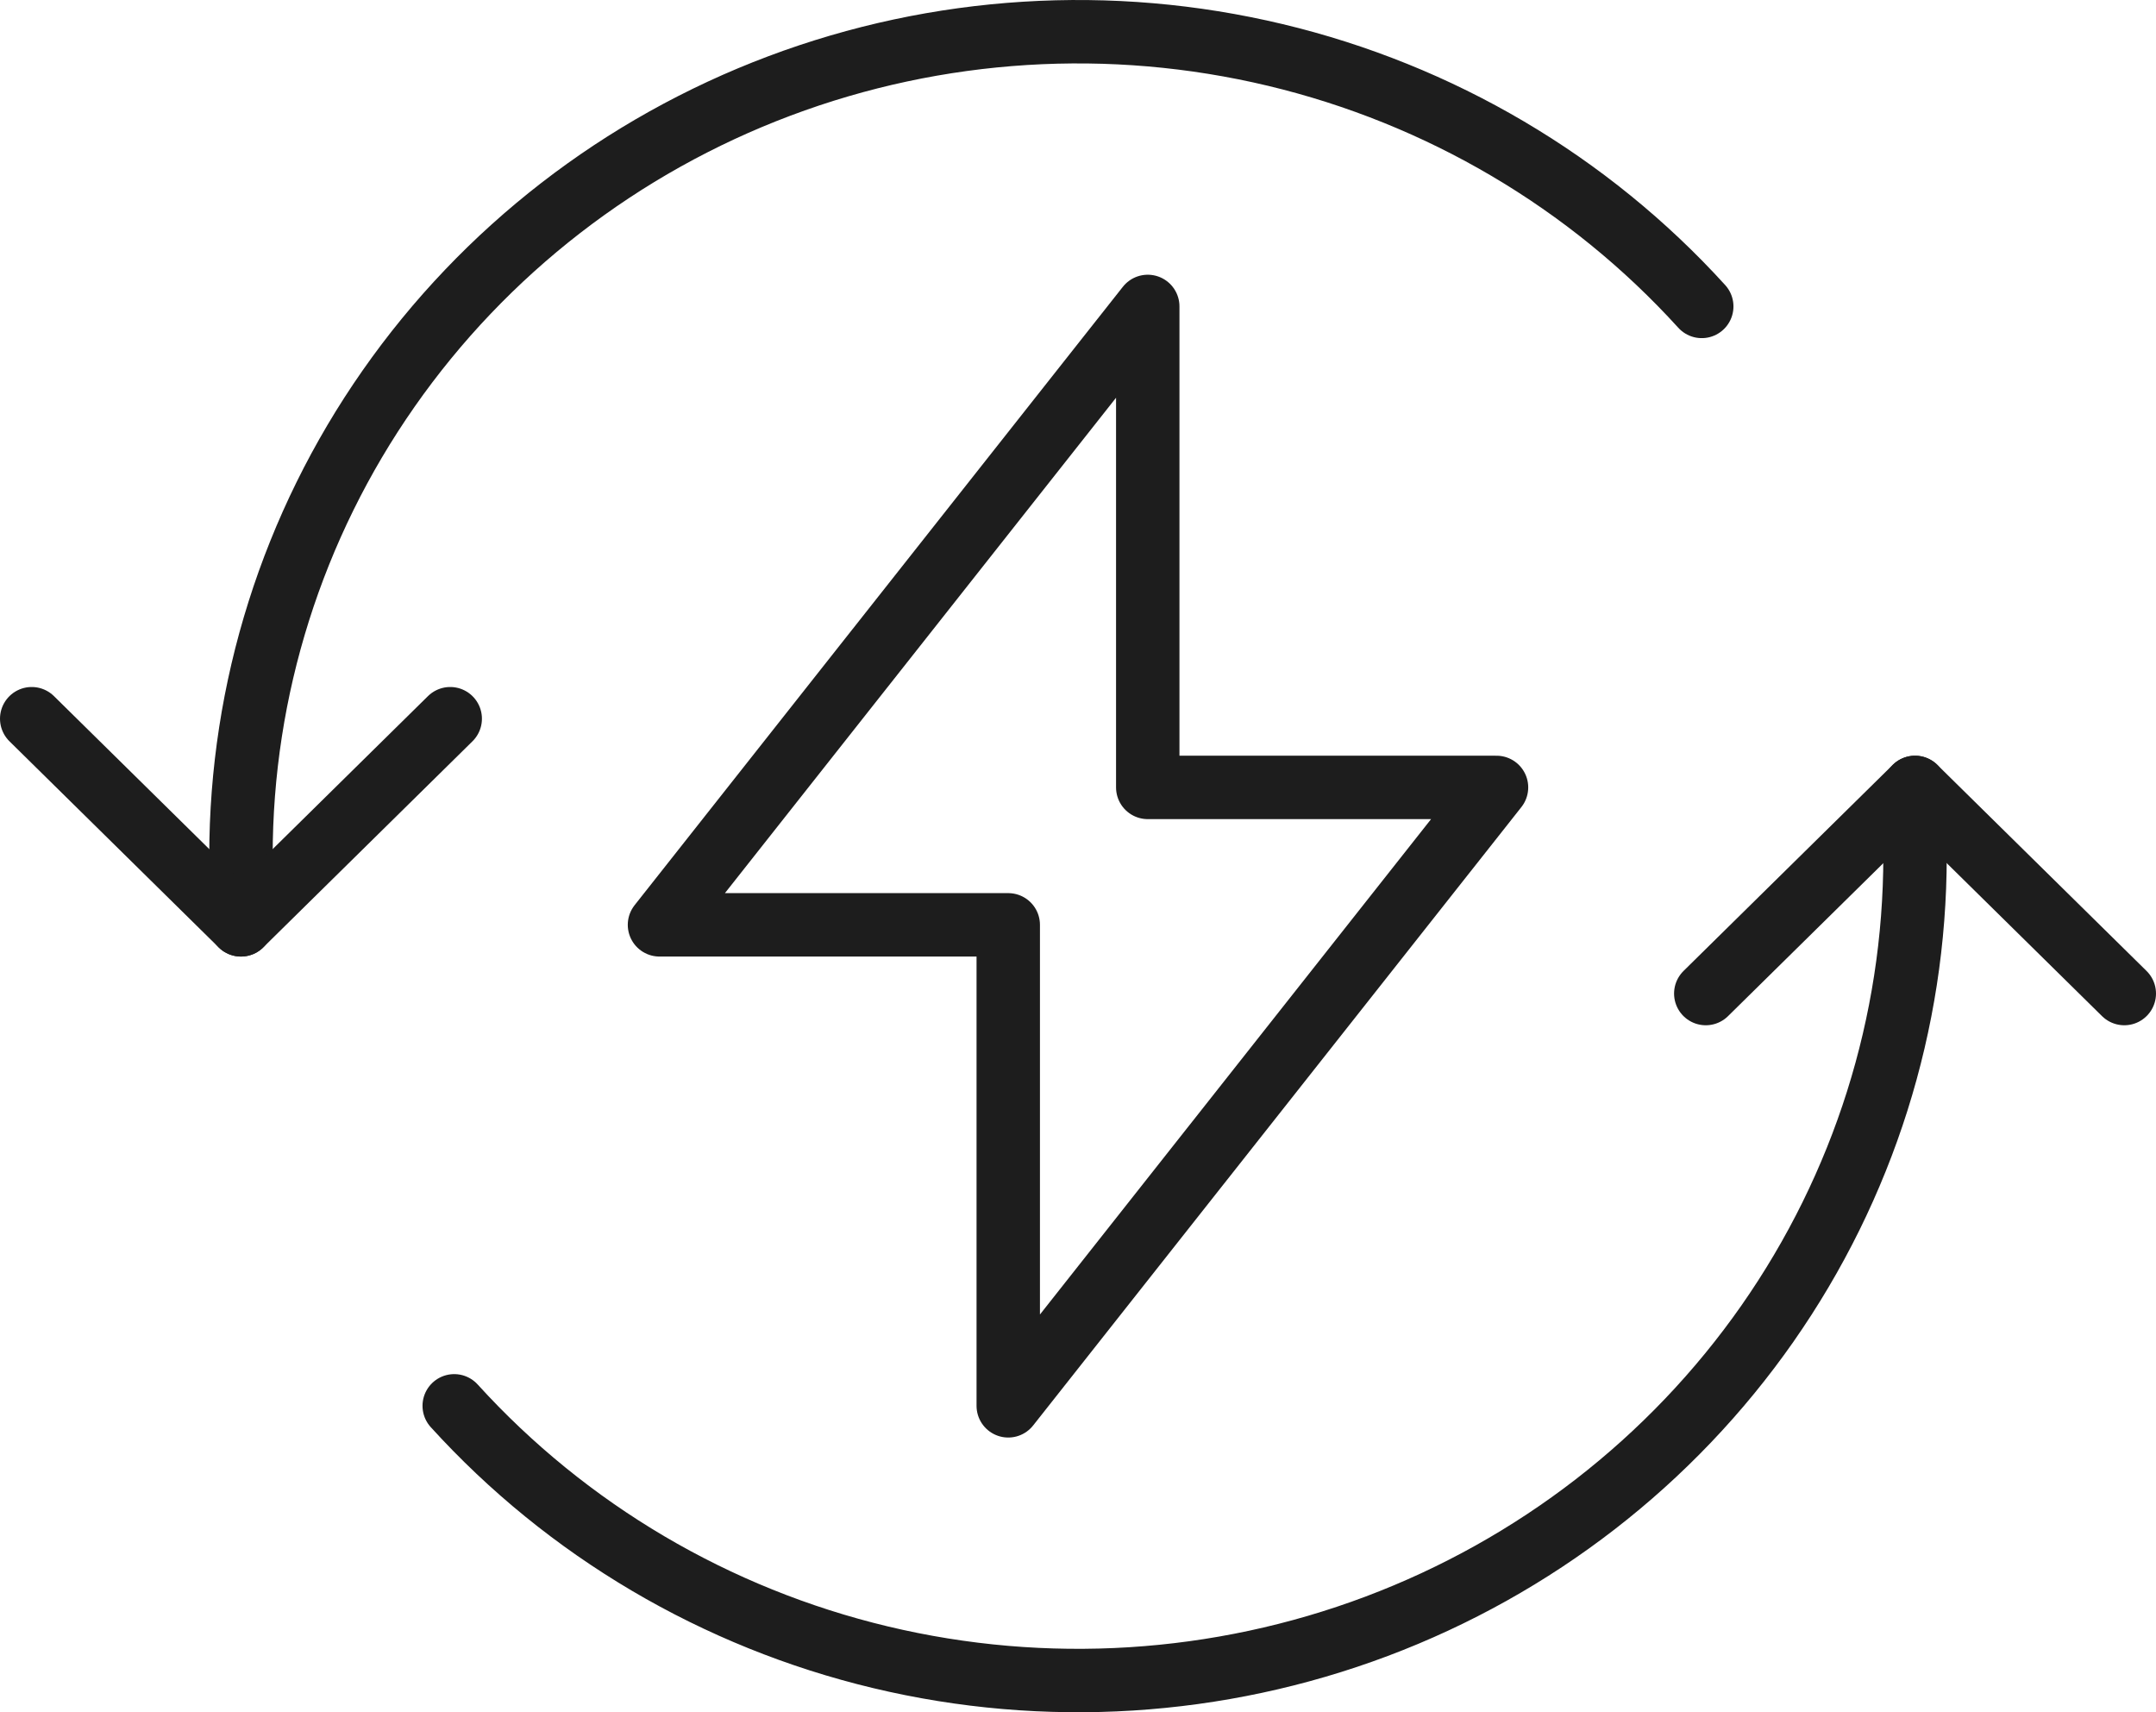
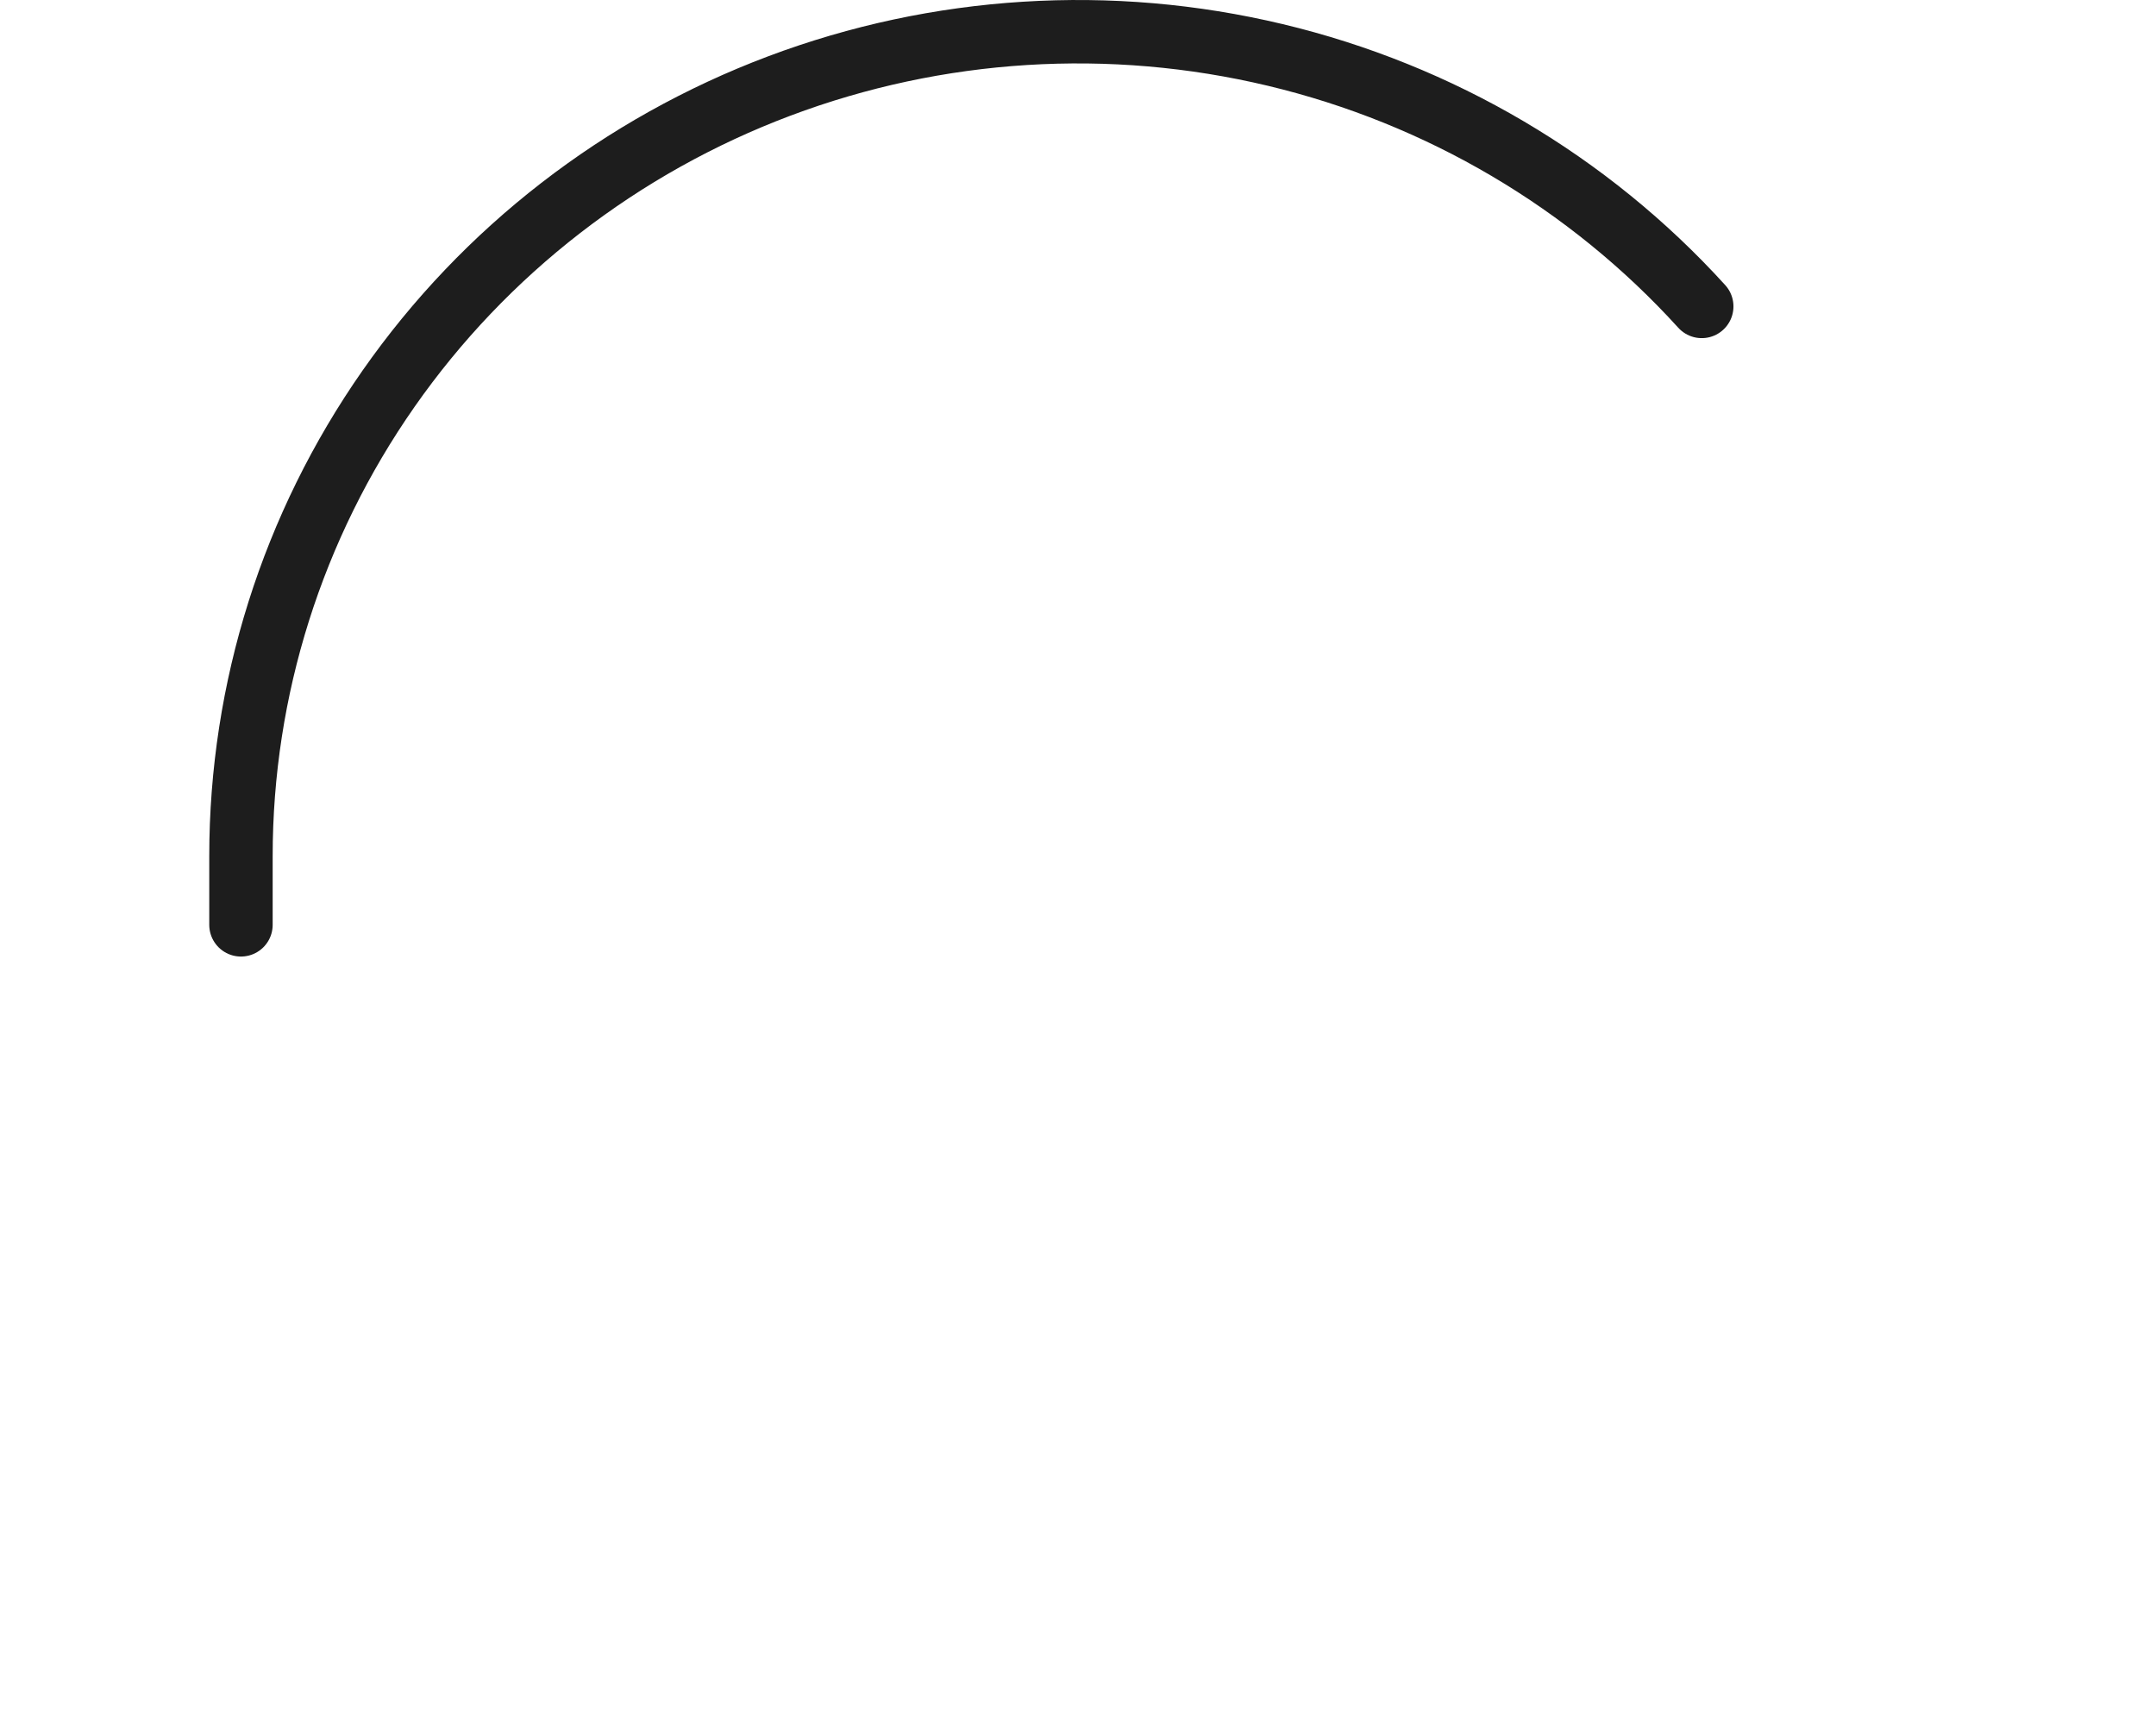
<svg xmlns="http://www.w3.org/2000/svg" width="68" height="54" viewBox="0 0 68 54" fill="none">
  <g id="Group 459">
-     <path id="Vector" d="M36.2 9.664L20.8 29.167H31.8V44.336L47.2 24.833H36.2V9.664Z" stroke="#1D1D1D" stroke-width="2" stroke-linecap="round" stroke-linejoin="round" />
    <path id="Vector_2" d="M53.673 9.664C50.109 5.74 45.419 2.974 40.223 1.733C35.028 0.492 29.573 0.833 24.579 2.712C19.585 4.591 15.288 7.919 12.256 12.256C9.224 16.593 7.6 21.735 7.6 27V29.167" stroke="#1D1D1D" stroke-width="2" stroke-linecap="round" stroke-linejoin="round" />
-     <path id="Vector_3" d="M14.326 44.336C17.891 48.26 22.581 51.026 27.776 52.267C32.971 53.508 38.427 53.167 43.421 51.288C48.415 49.409 52.712 46.081 55.744 41.744C58.776 37.407 60.399 32.266 60.4 27V24.833" stroke="#1D1D1D" stroke-width="2" stroke-linecap="round" stroke-linejoin="round" />
-     <path id="Vector_4" d="M53.8 31.334L60.4 24.833L67 31.334" stroke="#1D1D1D" stroke-width="2" stroke-linecap="round" stroke-linejoin="round" />
-     <path id="Vector_5" d="M14.2 22.666L7.6 29.167L1 22.666" stroke="#1D1D1D" stroke-width="2" stroke-linecap="round" stroke-linejoin="round" />
  </g>
</svg>